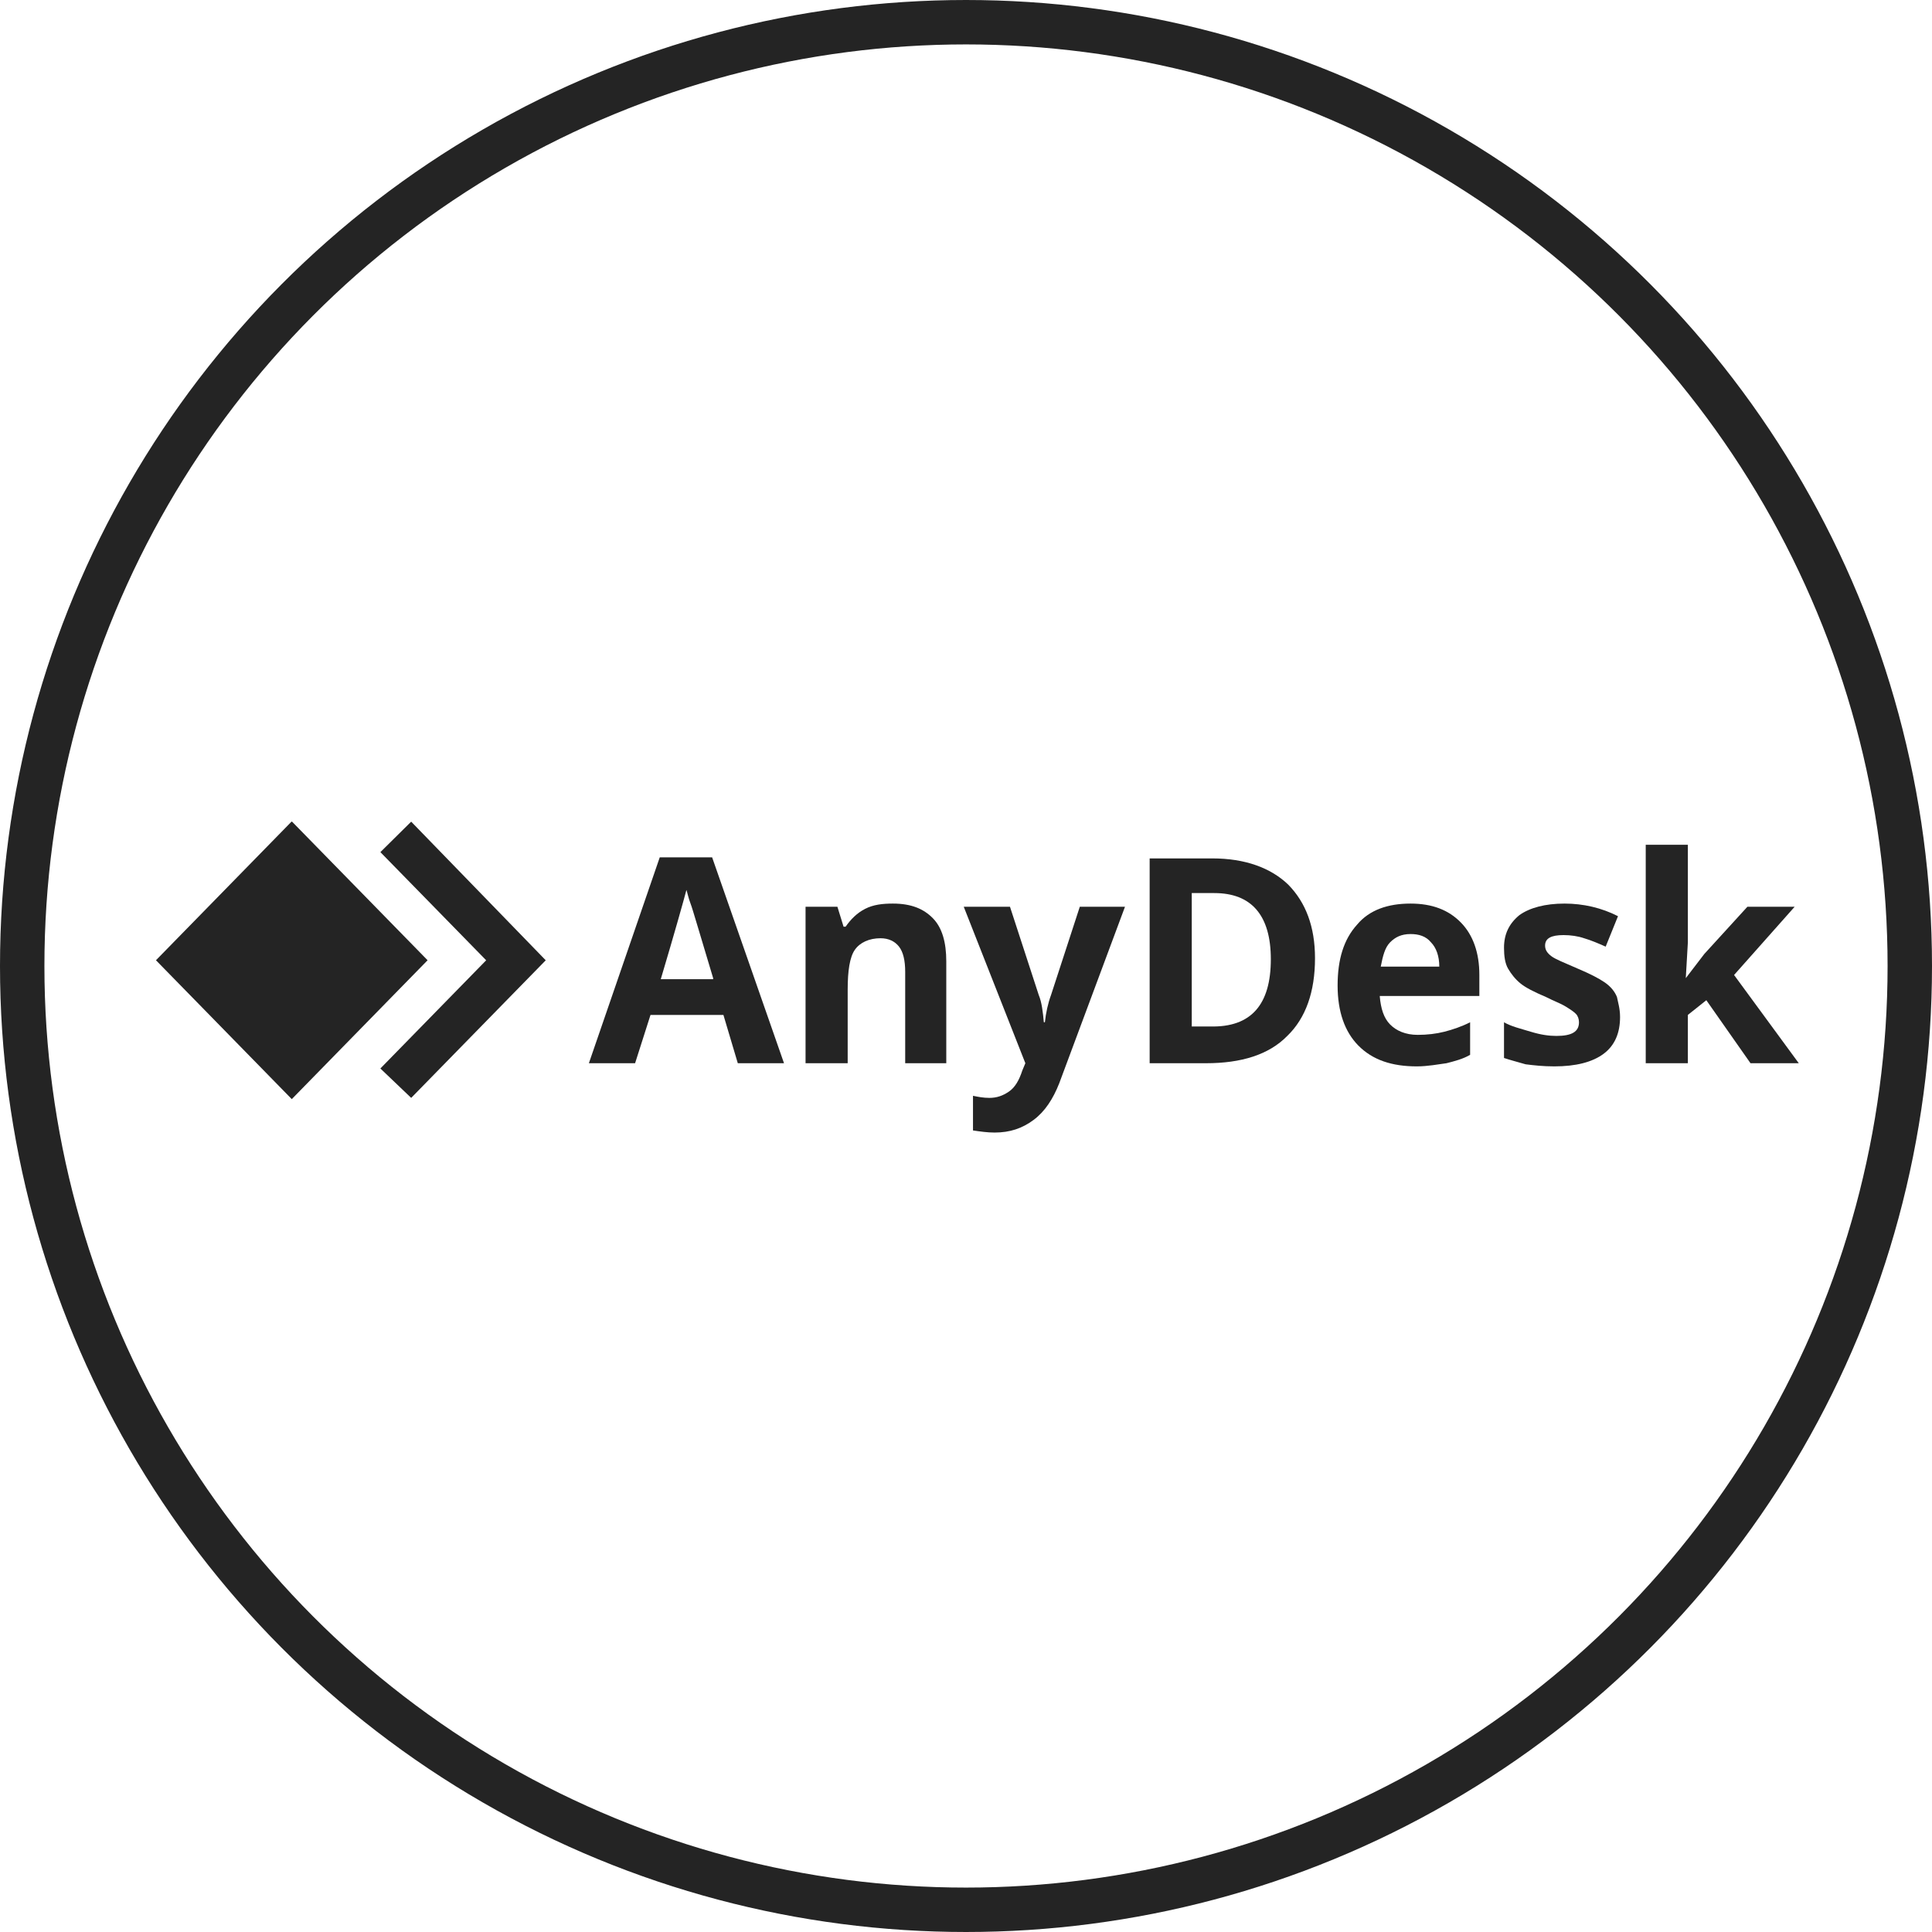
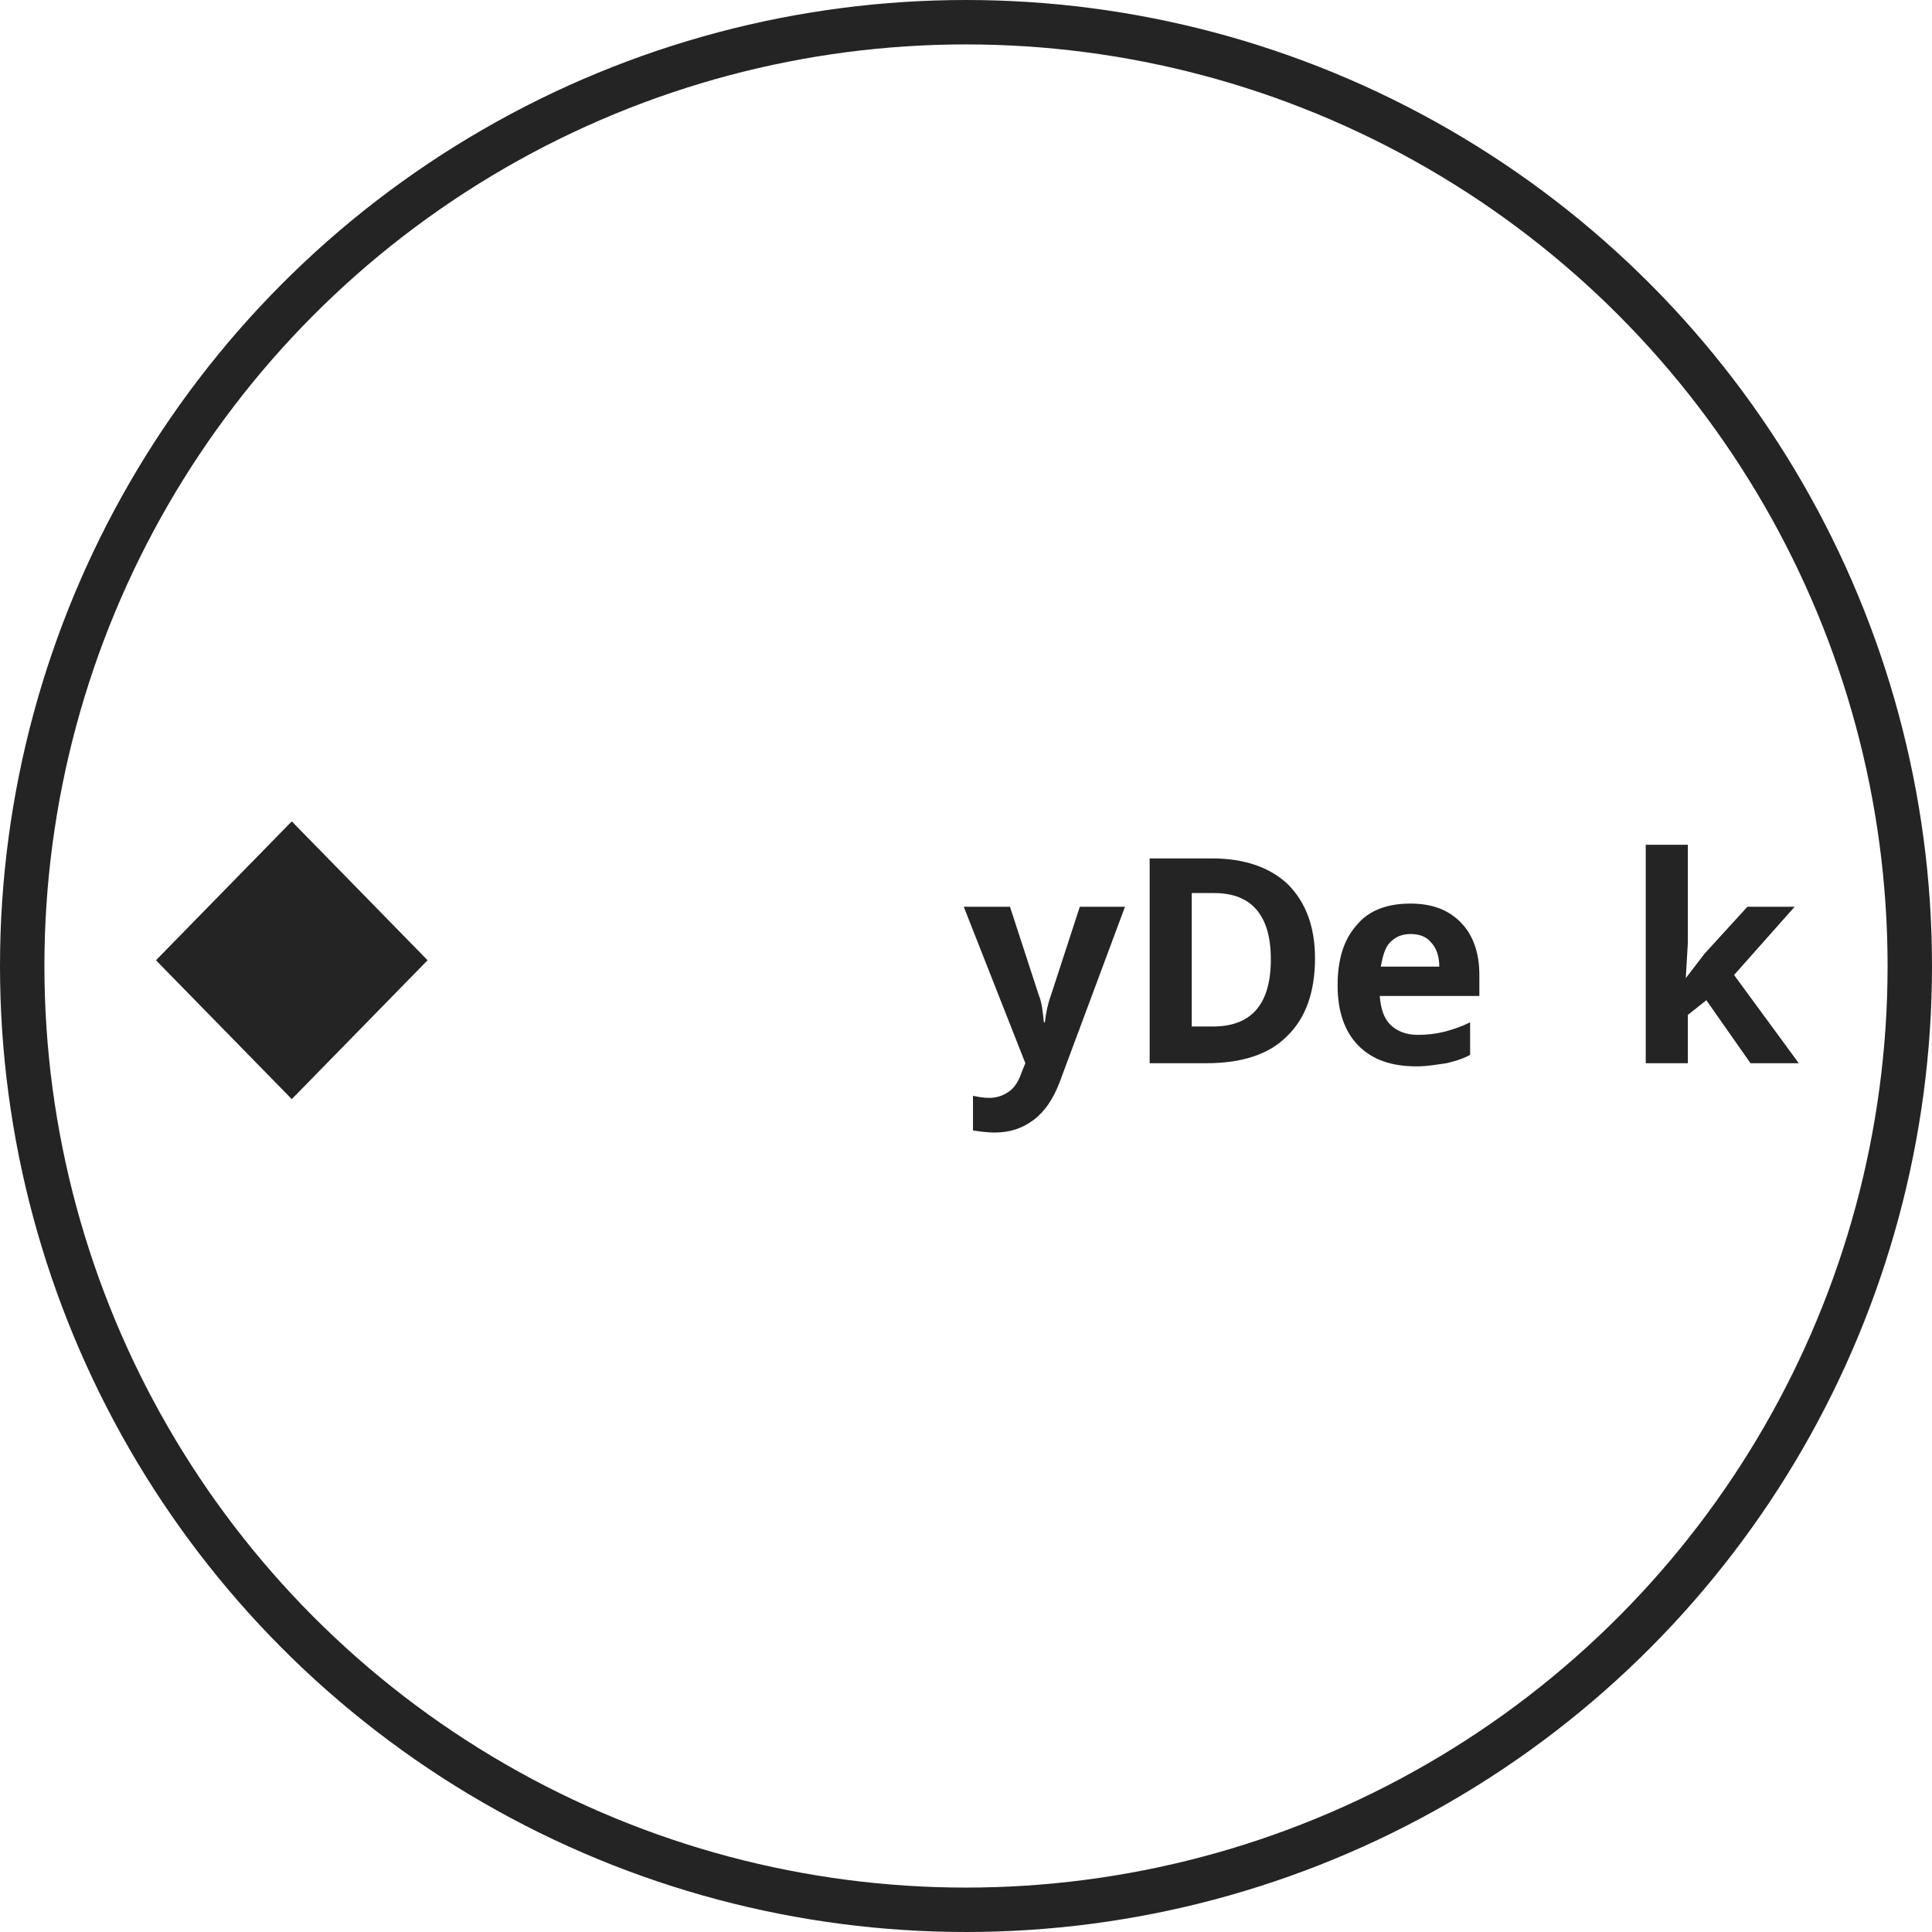
<svg xmlns="http://www.w3.org/2000/svg" width="87" height="87" viewBox="0 0 87 87" fill="none">
  <circle cx="43.5" cy="43.5" r="42.5" stroke="#242424" stroke-width="2" />
  <g clip-path="url(#clip0_2100_145)">
-     <path d="M18.516 37L17.129 38.372L21.893 43.243L17.129 48.115L18.516 49.439L24.575 43.243L18.516 37Z" fill="#242424" />
    <path d="M13.139 36.987L7.023 43.241L13.139 49.495L19.255 43.241L13.139 36.987Z" fill="#242424" />
-     <path d="M33.224 47.878L32.576 45.703H29.293L28.599 47.878H26.518L29.709 38.608H32.068L35.305 47.878H33.224ZM32.114 44.047C31.513 42.061 31.189 40.926 31.096 40.689C31.004 40.453 30.958 40.216 30.911 40.074C30.773 40.595 30.403 41.919 29.755 44.095H32.114V44.047Z" fill="#242424" />
-     <path d="M42.658 47.878H40.762V43.764C40.762 43.243 40.669 42.865 40.484 42.628C40.299 42.392 40.022 42.25 39.652 42.25C39.143 42.25 38.727 42.439 38.495 42.77C38.264 43.101 38.172 43.716 38.172 44.568V47.878H36.275V40.831H37.709L37.987 41.73H38.079C38.31 41.399 38.588 41.115 38.958 40.926C39.328 40.736 39.744 40.689 40.207 40.689C41.039 40.689 41.594 40.926 42.01 41.351C42.427 41.777 42.612 42.439 42.612 43.291V47.878H42.658Z" fill="#242424" />
    <path d="M43.398 40.831H45.48L46.775 44.804C46.913 45.135 46.96 45.561 47.006 46.034H47.052C47.098 45.608 47.191 45.182 47.33 44.804L48.625 40.831H50.66L47.7 48.777C47.422 49.486 47.052 50.054 46.543 50.432C46.035 50.811 45.48 51 44.786 51C44.462 51 44.138 50.953 43.815 50.905V49.345C44.046 49.392 44.277 49.439 44.555 49.439C44.878 49.439 45.156 49.345 45.433 49.155C45.711 48.966 45.896 48.635 46.035 48.209L46.173 47.878L43.398 40.831Z" fill="#242424" />
    <path d="M59.216 43.149C59.216 44.662 58.8 45.845 57.967 46.649C57.135 47.5 55.886 47.878 54.313 47.878H51.77V38.655H54.591C56.071 38.655 57.227 39.081 58.013 39.838C58.8 40.642 59.216 41.73 59.216 43.149ZM57.227 43.196C57.227 41.209 56.348 40.216 54.683 40.216H53.666V46.223H54.498C56.348 46.27 57.227 45.23 57.227 43.196Z" fill="#242424" />
    <path d="M63.796 48.02C62.686 48.02 61.807 47.736 61.159 47.074C60.558 46.459 60.234 45.561 60.234 44.378C60.234 43.196 60.512 42.297 61.113 41.635C61.668 40.973 62.501 40.689 63.518 40.689C64.489 40.689 65.229 40.973 65.784 41.541C66.339 42.108 66.617 42.912 66.617 43.905V44.851H62.131C62.177 45.419 62.316 45.845 62.593 46.128C62.871 46.412 63.287 46.601 63.842 46.601C64.258 46.601 64.674 46.554 65.044 46.459C65.414 46.365 65.831 46.223 66.201 46.034V47.5C65.877 47.689 65.507 47.784 65.137 47.878C64.767 47.926 64.304 48.02 63.796 48.02ZM63.518 42.061C63.102 42.061 62.824 42.203 62.593 42.439C62.362 42.676 62.269 43.054 62.177 43.527H64.813C64.813 43.054 64.674 42.676 64.443 42.439C64.212 42.155 63.888 42.061 63.518 42.061Z" fill="#242424" />
-     <path d="M72.953 45.797C72.953 46.507 72.722 47.074 72.213 47.453C71.704 47.831 70.964 48.02 69.993 48.02C69.484 48.02 69.068 47.973 68.698 47.926C68.374 47.831 68.004 47.736 67.727 47.642V46.034C68.05 46.223 68.467 46.318 68.929 46.459C69.392 46.601 69.762 46.649 70.085 46.649C70.779 46.649 71.103 46.459 71.103 46.034C71.103 45.892 71.057 45.75 70.964 45.655C70.872 45.561 70.733 45.466 70.502 45.324C70.27 45.182 69.993 45.088 69.623 44.899C69.068 44.662 68.698 44.473 68.467 44.284C68.235 44.095 68.05 43.858 67.912 43.622C67.773 43.385 67.727 43.054 67.727 42.676C67.727 42.061 67.958 41.588 68.42 41.209C68.883 40.878 69.577 40.689 70.455 40.689C71.288 40.689 72.12 40.878 72.86 41.257L72.305 42.628C71.982 42.486 71.658 42.345 71.334 42.25C71.057 42.155 70.733 42.108 70.409 42.108C69.854 42.108 69.577 42.25 69.577 42.581C69.577 42.77 69.669 42.912 69.854 43.054C70.039 43.196 70.409 43.338 71.057 43.622C71.612 43.858 71.982 44.047 72.259 44.236C72.537 44.426 72.722 44.662 72.814 44.899C72.86 45.135 72.953 45.419 72.953 45.797Z" fill="#242424" />
    <path d="M75.913 44.047L76.746 42.959L78.688 40.831H80.816L78.087 43.905L81.001 47.878H78.827L76.838 45.041L76.006 45.703V47.878H74.109V38.041H76.006V42.439L75.913 44.047Z" fill="#242424" />
  </g>
  <defs>
    <clipPath id="clip0_2100_145">
      <rect width="74" height="14" fill="white" transform="translate(7 37)" />
    </clipPath>
  </defs>
</svg>